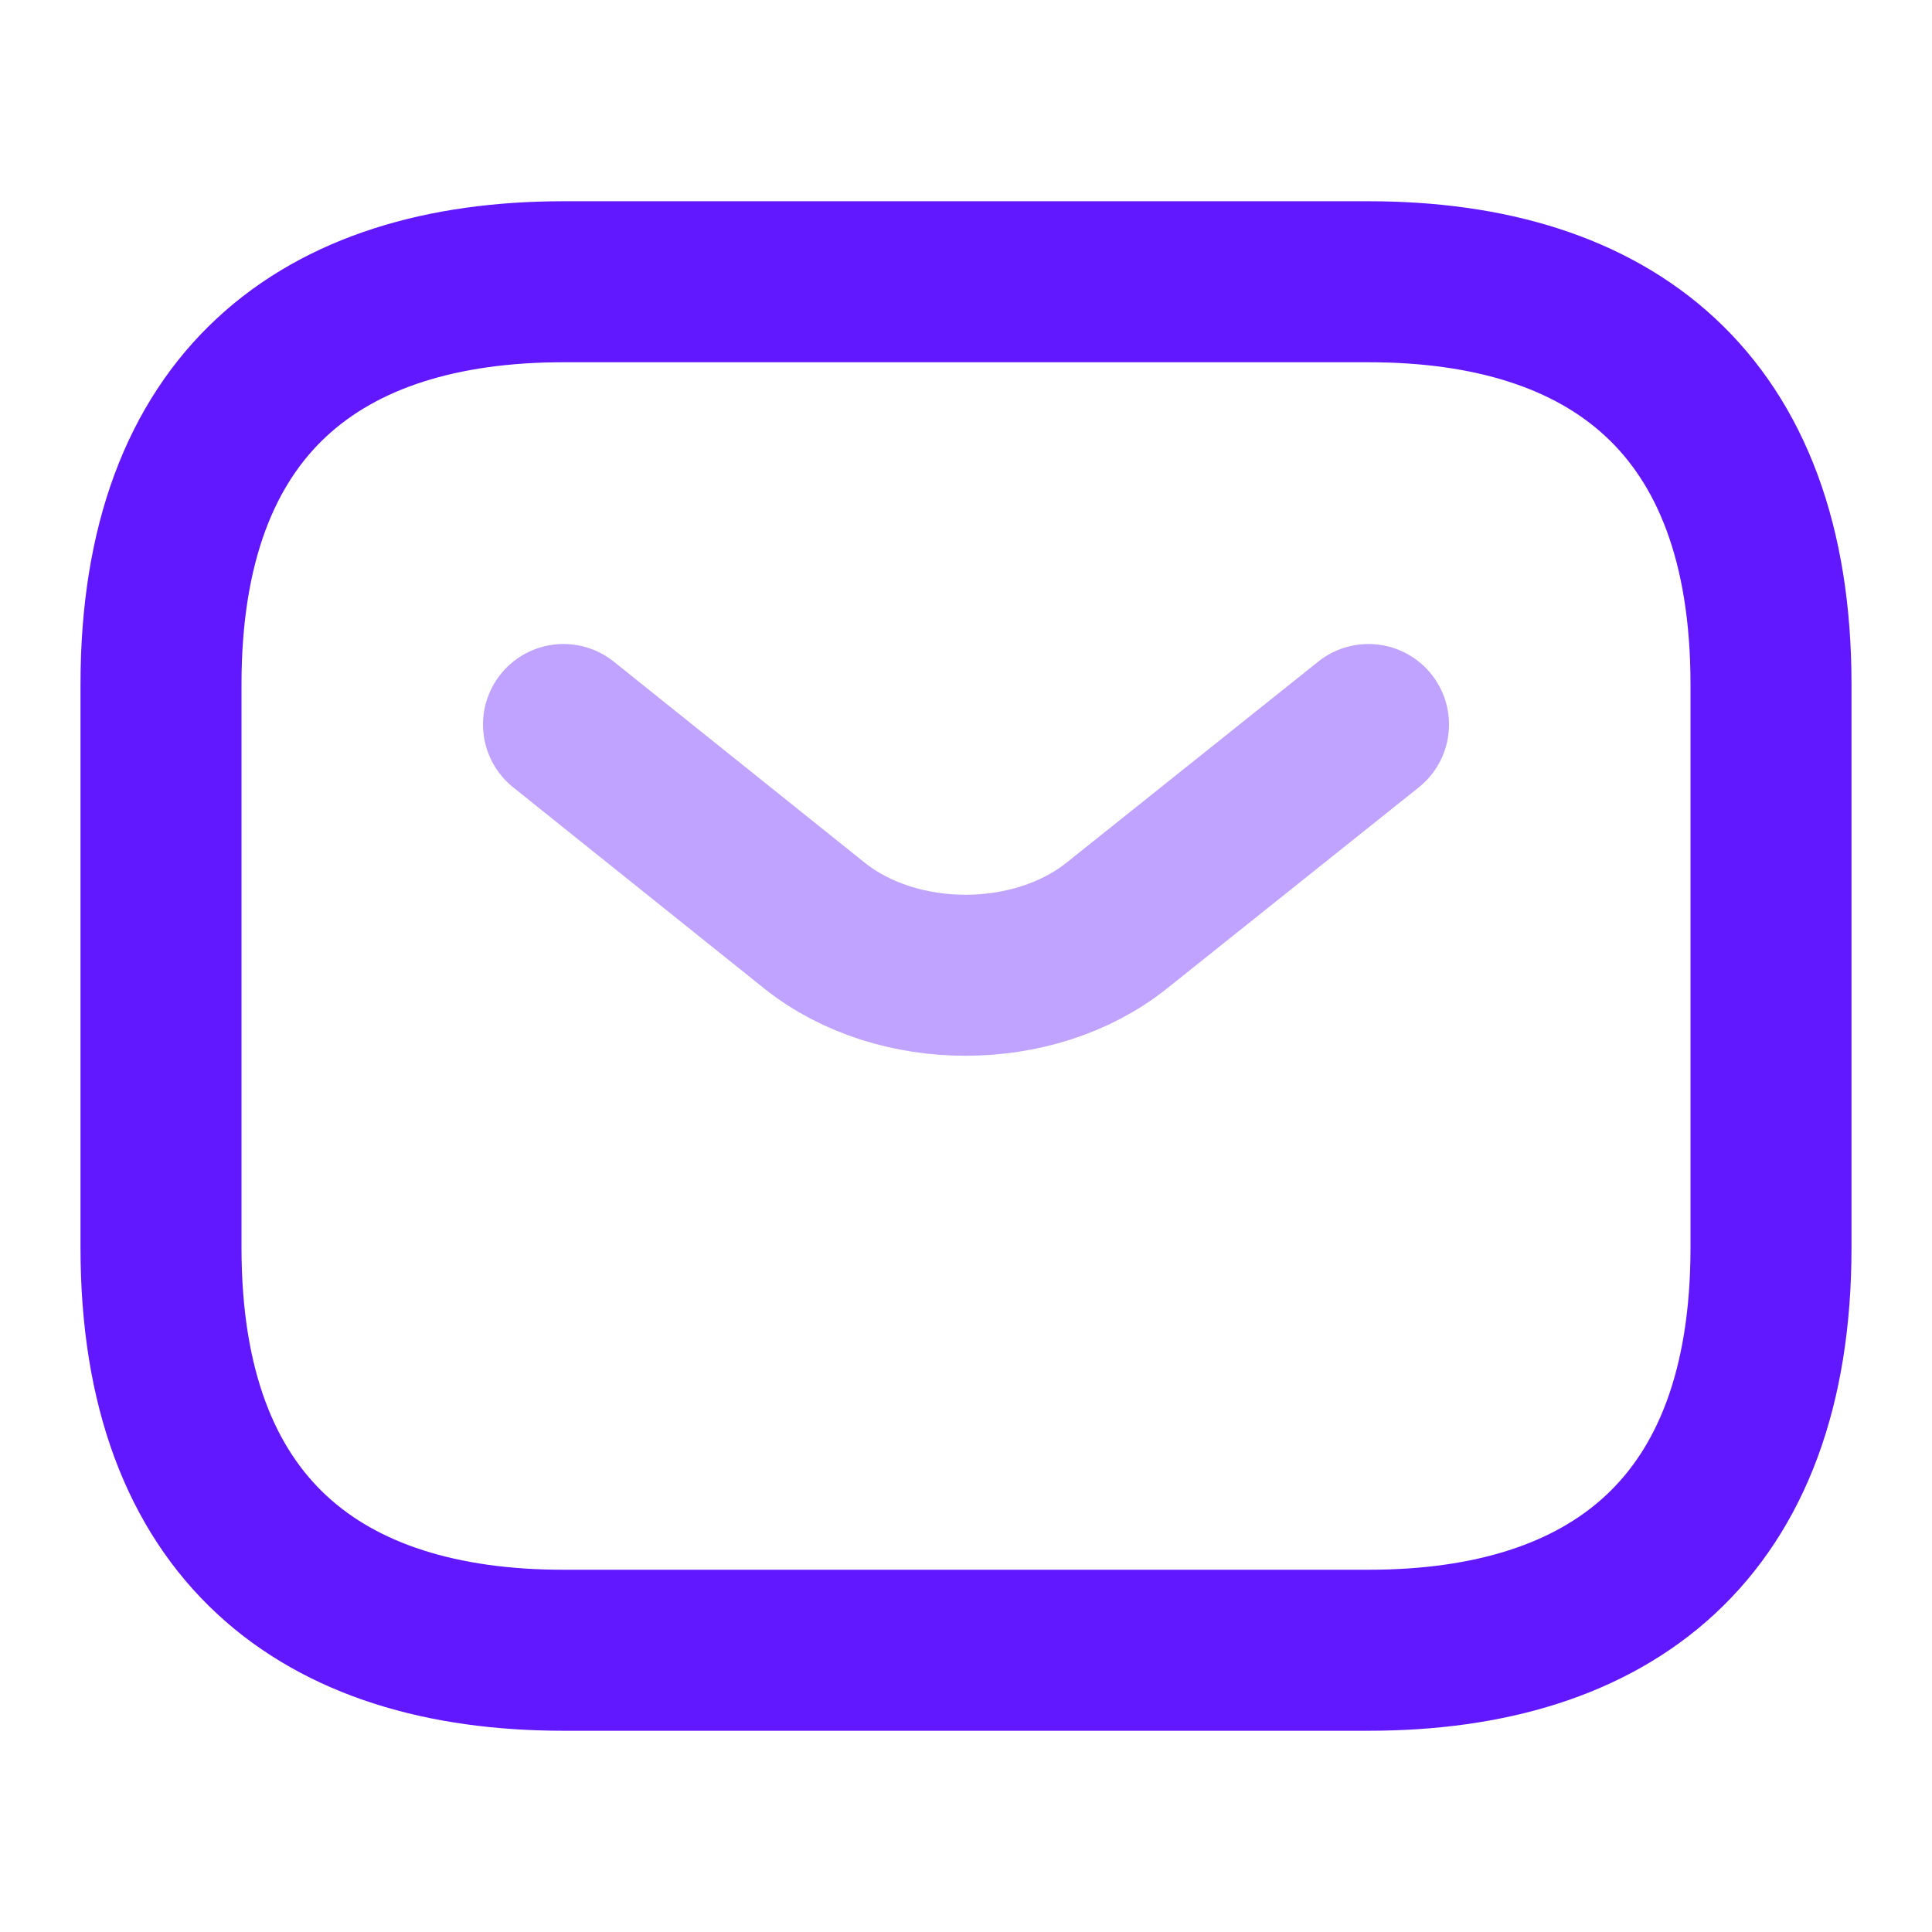
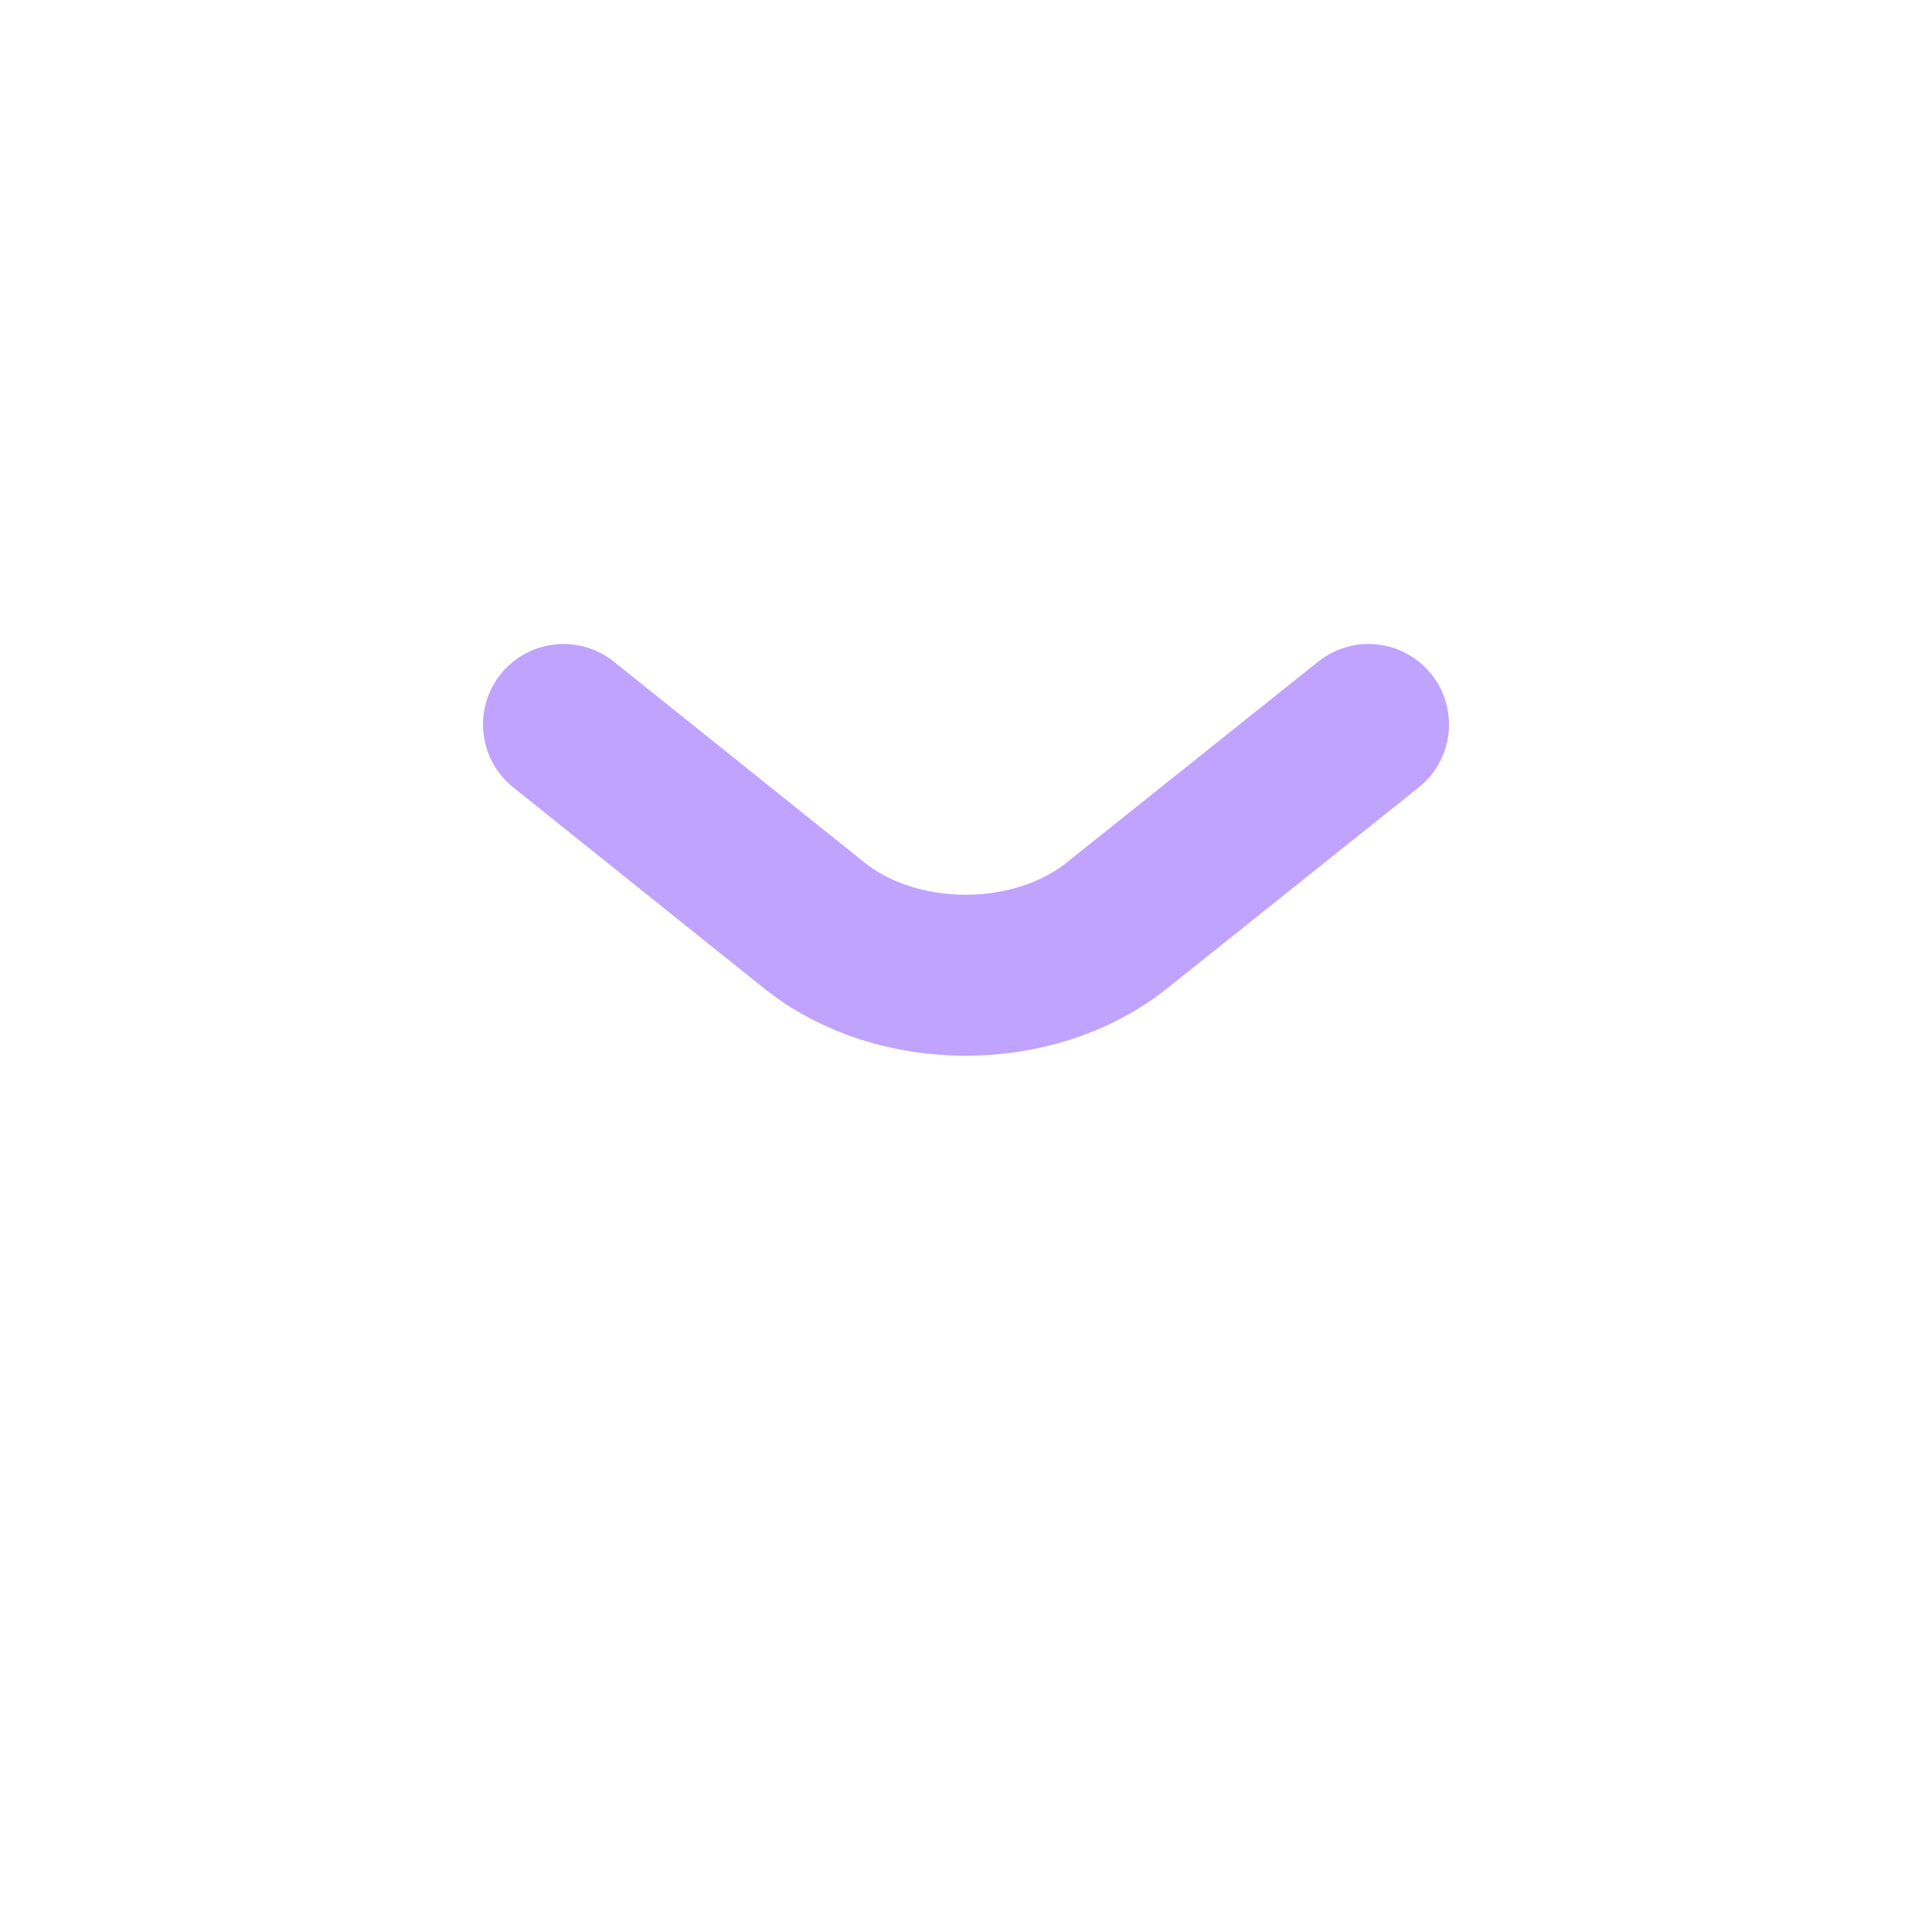
<svg xmlns="http://www.w3.org/2000/svg" width="24" height="24" viewBox="0 0 24 24" fill="none">
  <g id="Icon">
    <mask id="mask0_125_589" style="mask-type:alpha" maskUnits="userSpaceOnUse" x="0" y="0" width="24" height="24">
      <path id="Bounding box" d="M24 0H0V24H24V0Z" fill="white" />
    </mask>
    <g mask="url(#mask0_125_589)">
      <g id="Icon_2">
-         <path id="Vector" d="M17 20.5H7C4 20.5 2 19 2 15.5V8.5C2 5 4 3.5 7 3.5H17C20 3.5 22 5 22 8.5V15.5C22 19 20 20.5 17 20.5Z" stroke="#6218FF" stroke-width="2" stroke-miterlimit="10" stroke-linecap="round" stroke-linejoin="round" />
        <path id="Vector_2" opacity="0.4" d="M17 9L13.87 11.5C12.84 12.32 11.15 12.32 10.12 11.5L7 9" stroke="#6218FF" stroke-width="2" stroke-miterlimit="10" stroke-linecap="round" stroke-linejoin="round" />
      </g>
    </g>
  </g>
</svg>